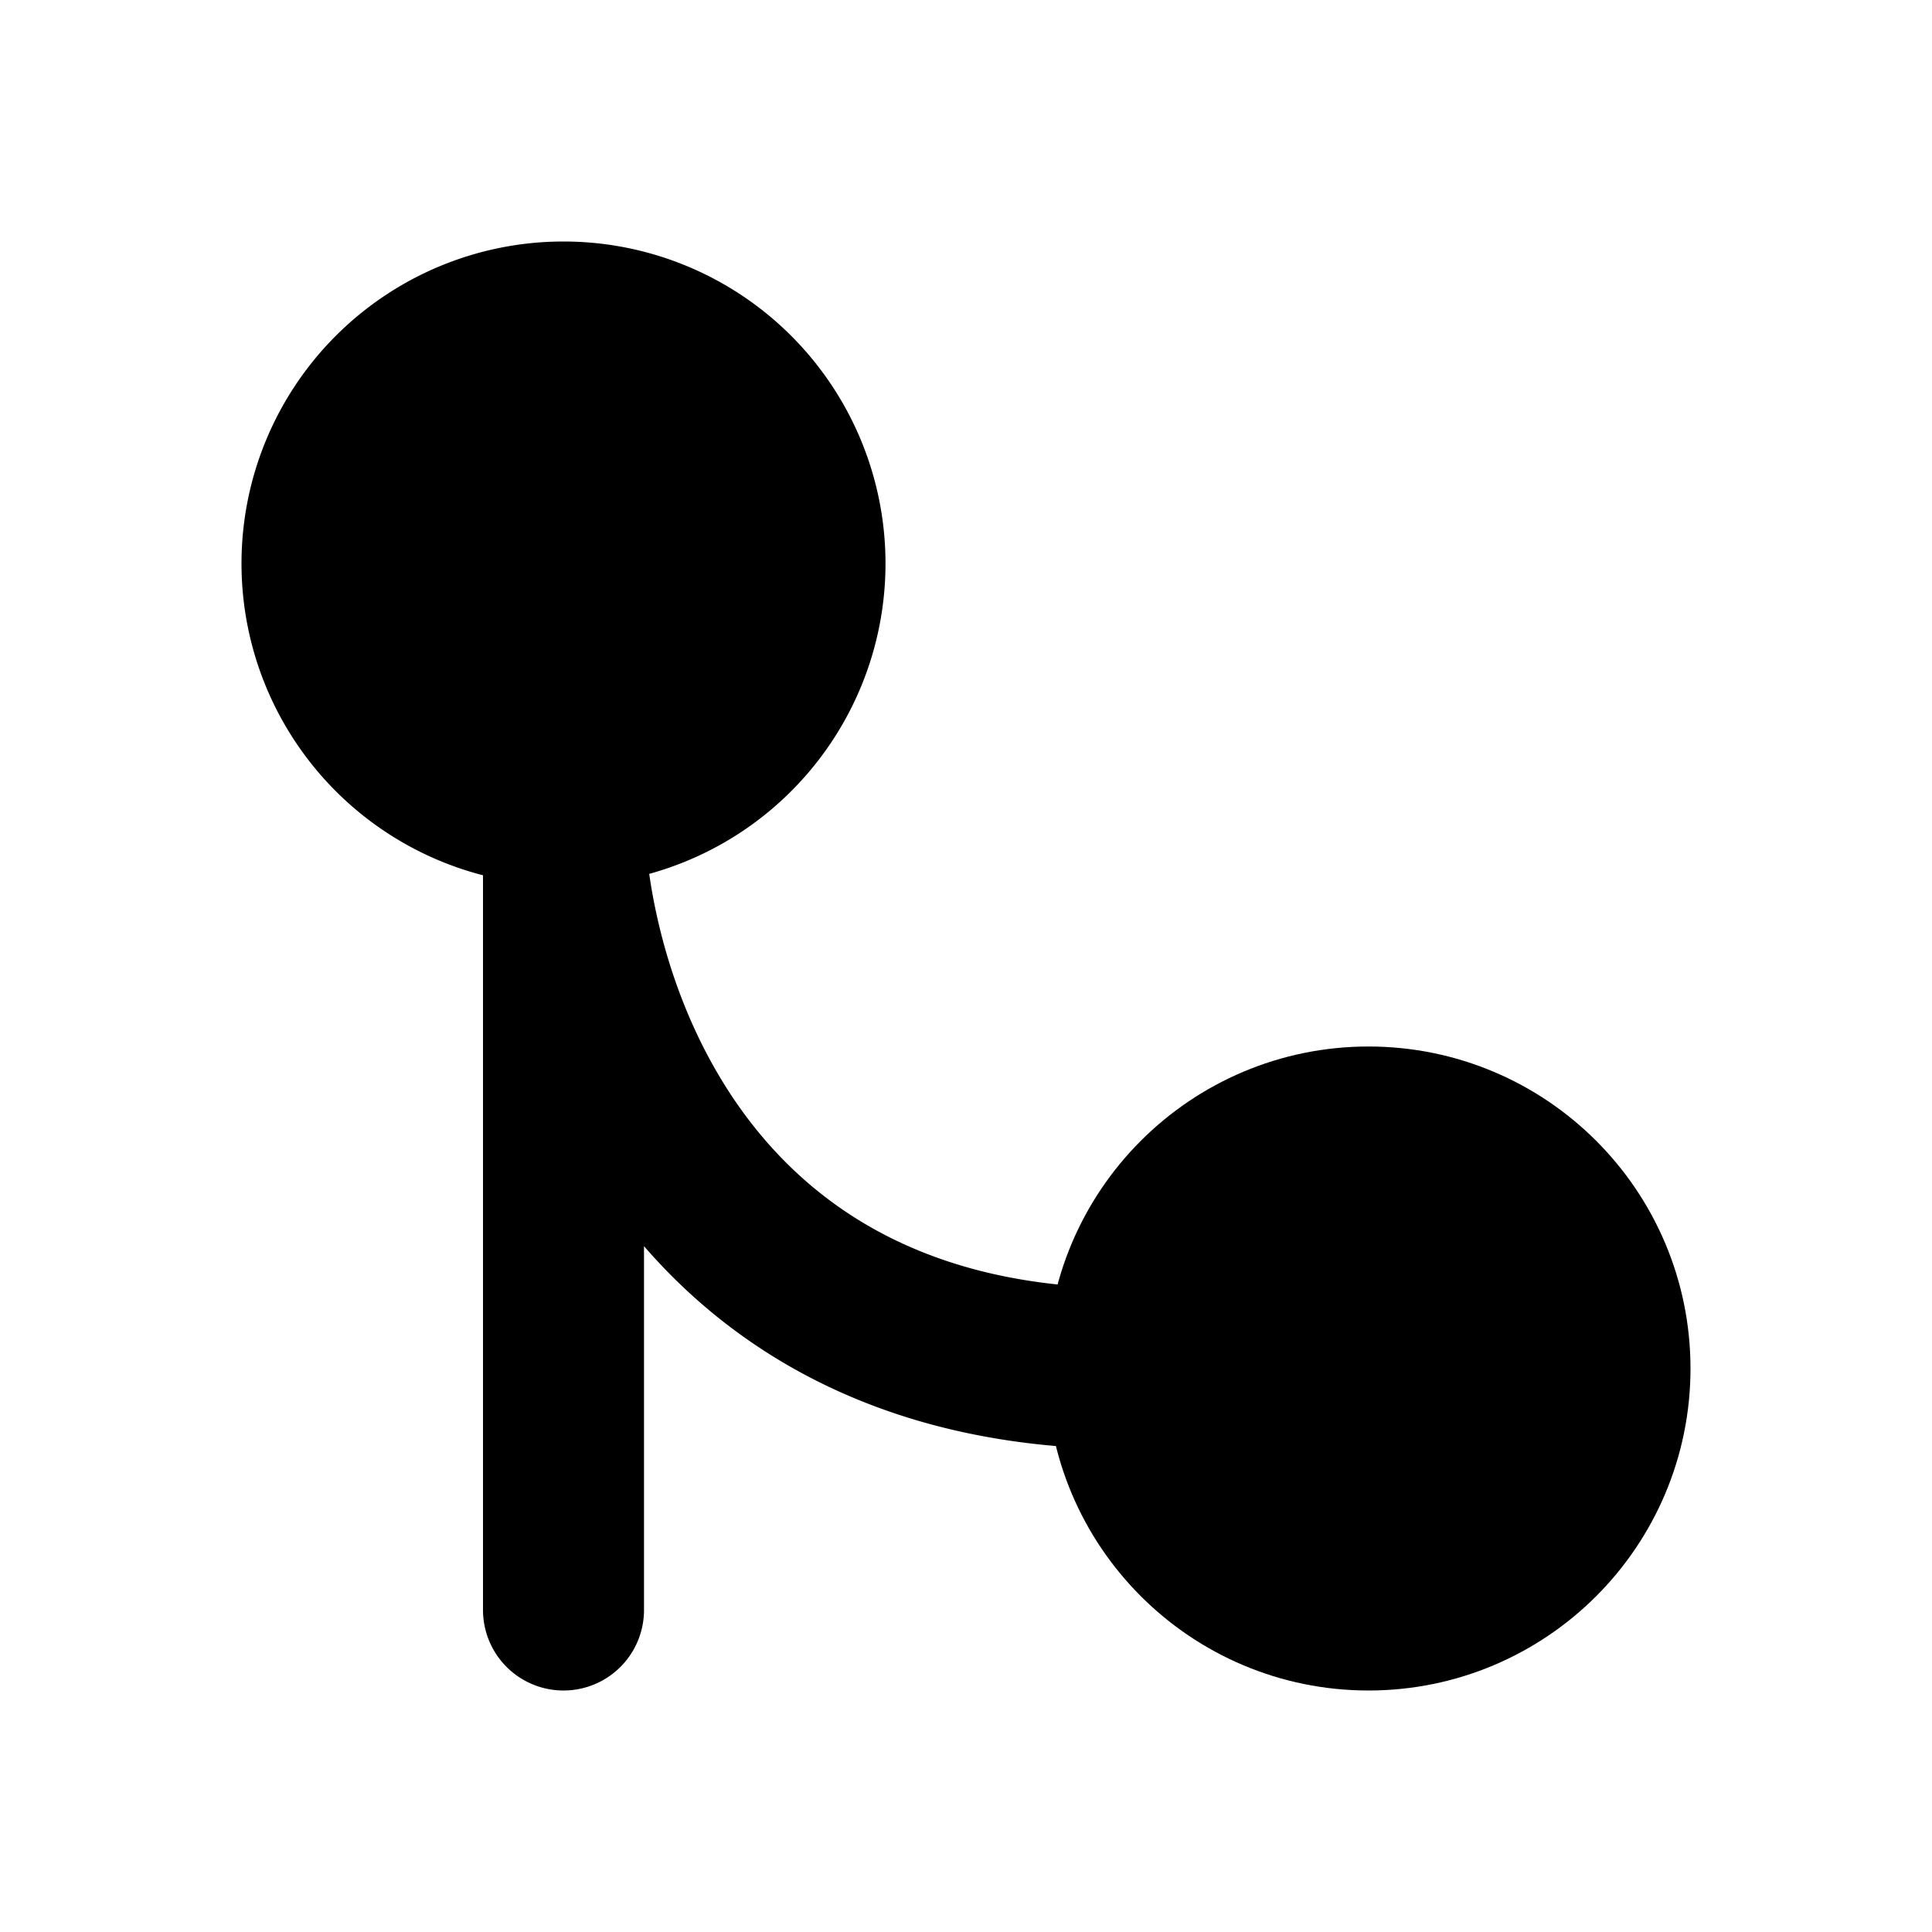
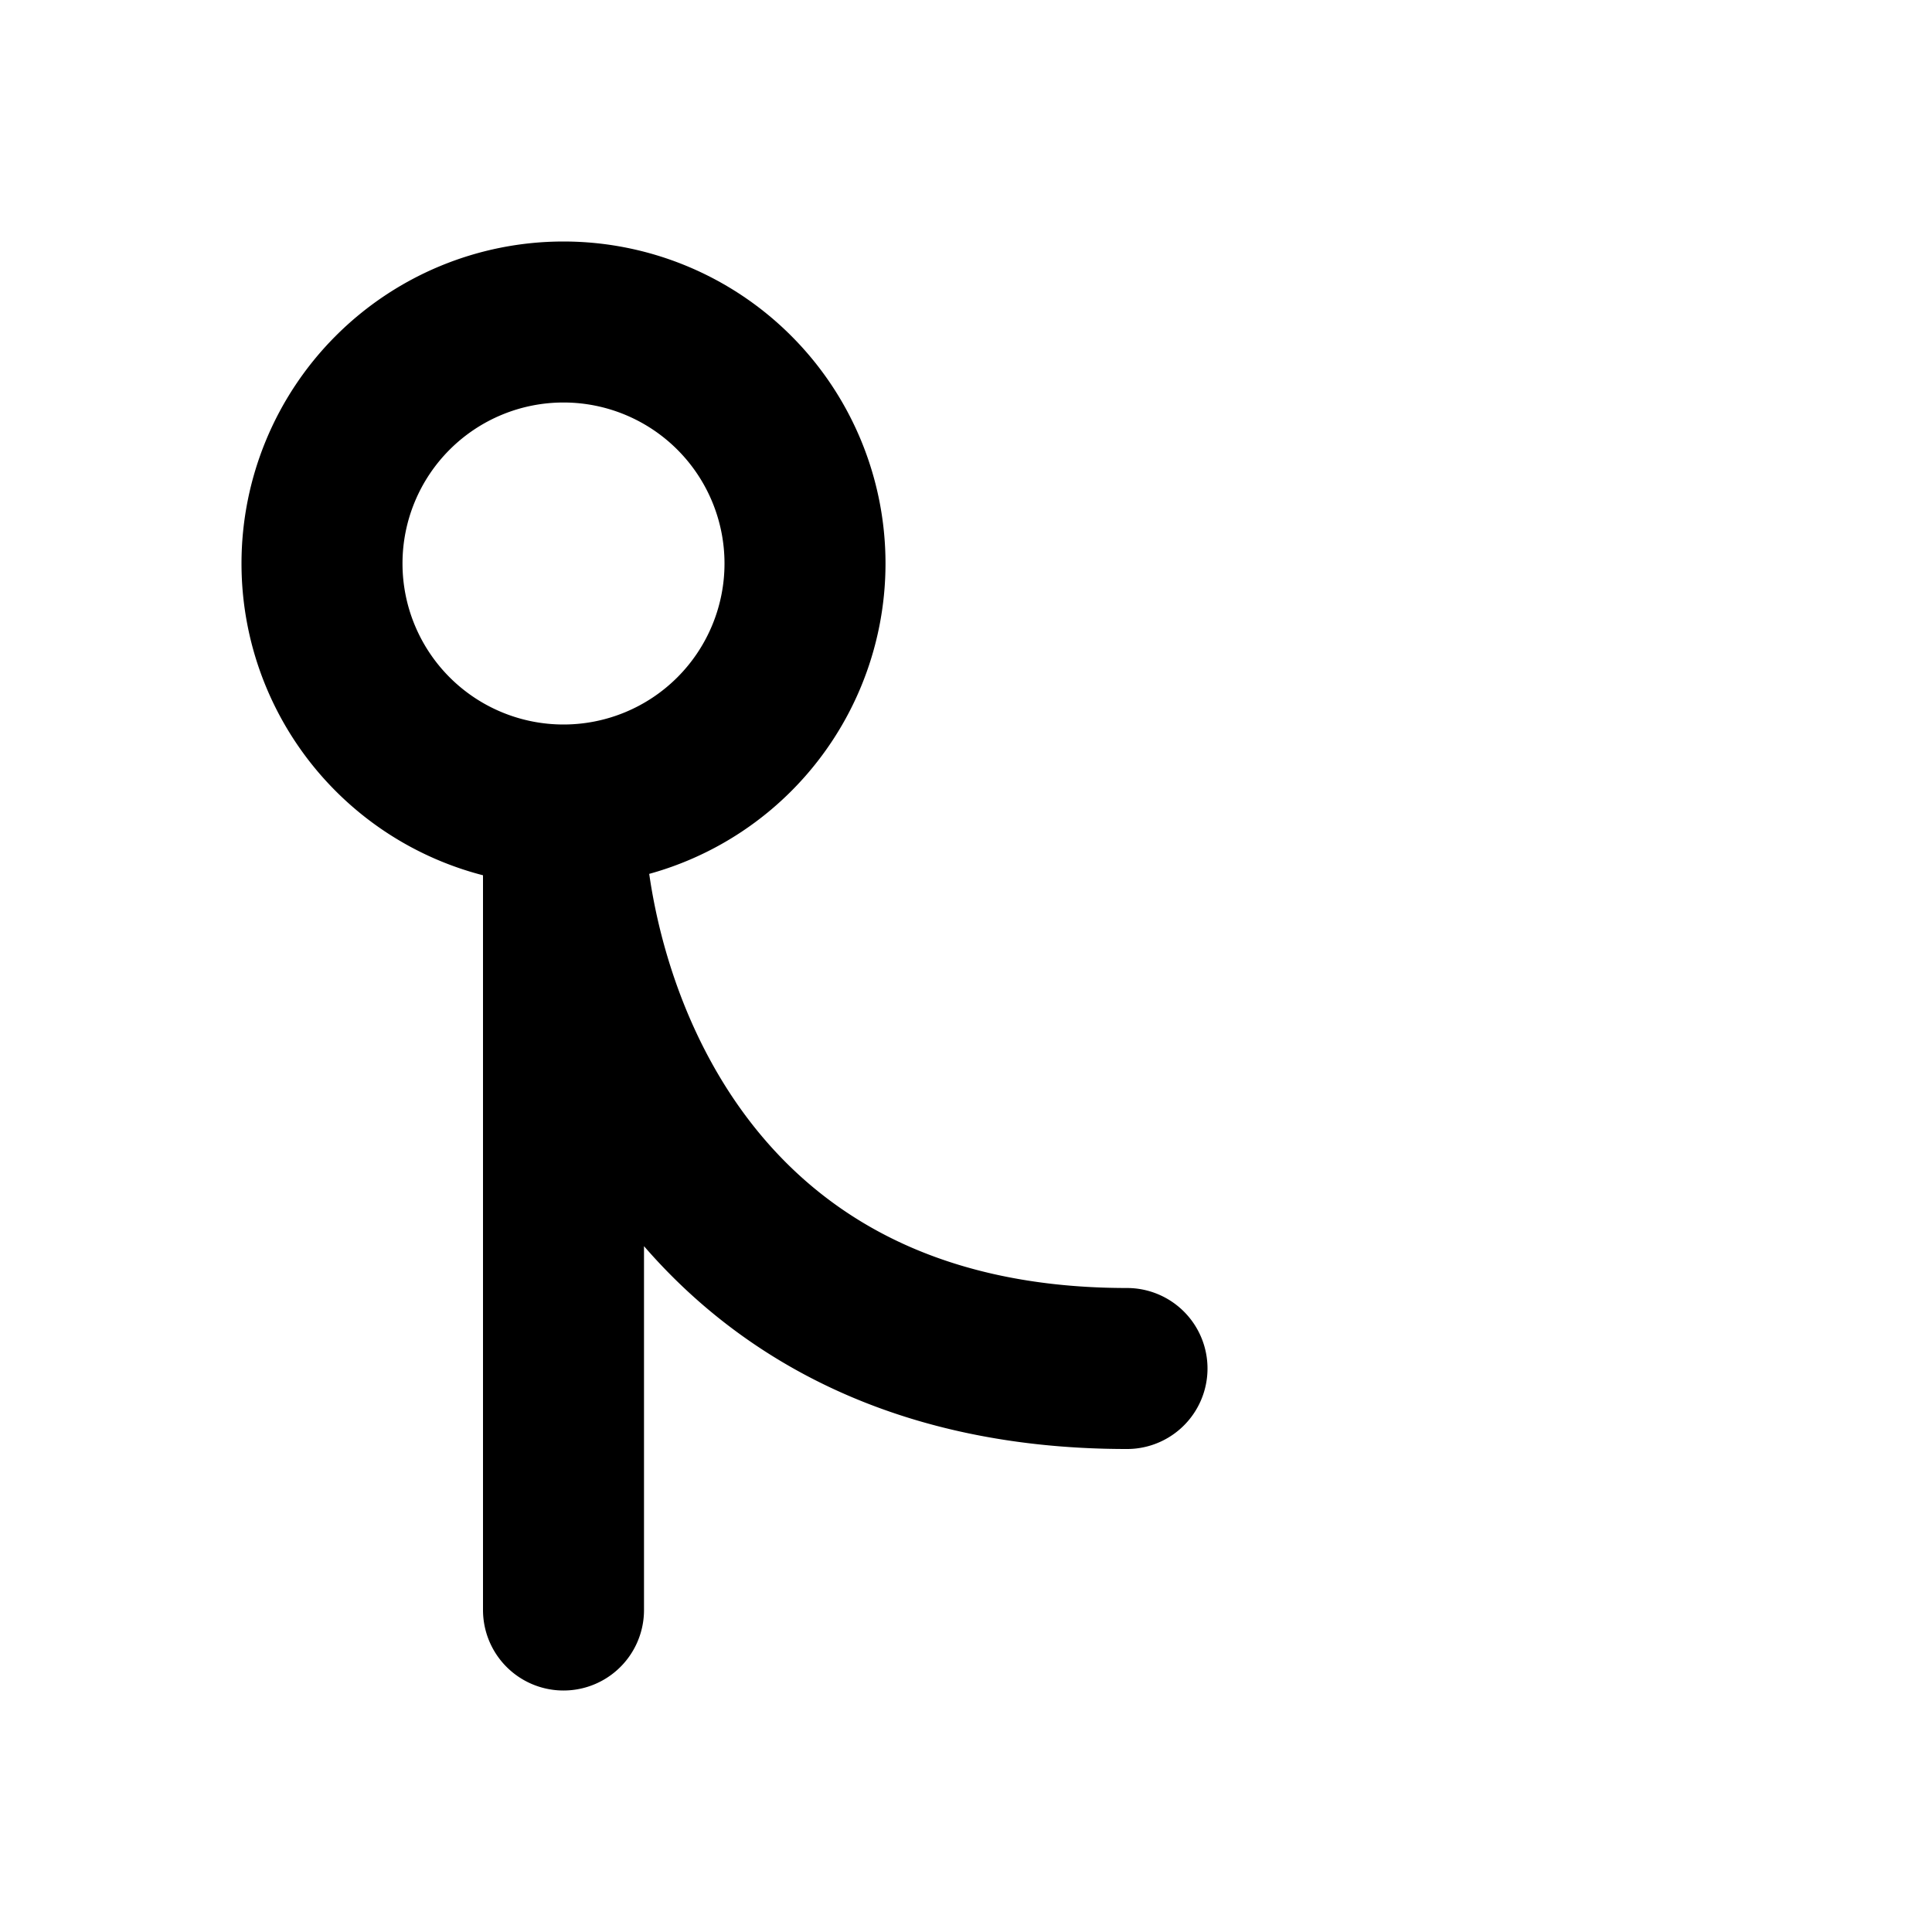
<svg xmlns="http://www.w3.org/2000/svg" width="800px" height="800px" viewBox="0 0 24 24" fill="none">
-   <path fill="#000000" d="M10 7a3 3 0 1 1-6 0 3 3 0 0 1 6 0z" />
-   <path stroke="#000000" stroke-linecap="round" stroke-linejoin="round" stroke-width="2" d="M7 10a3 3 0 1 0 0-6 3 3 0 0 0 0 6zm0 0v10m0-10c0 2.333 1.4 7 7 7" />
-   <circle cx="17" cy="17" r="3" fill="#000000" stroke="#000000" stroke-linecap="round" stroke-linejoin="round" stroke-width="2" />
+   <path stroke="#000000" stroke-linecap="round" stroke-linejoin="round" stroke-width="2" d="M7 10a3 3 0 1 0 0-6 3 3 0 0 0 0 6zv10m0-10c0 2.333 1.4 7 7 7" />
</svg>